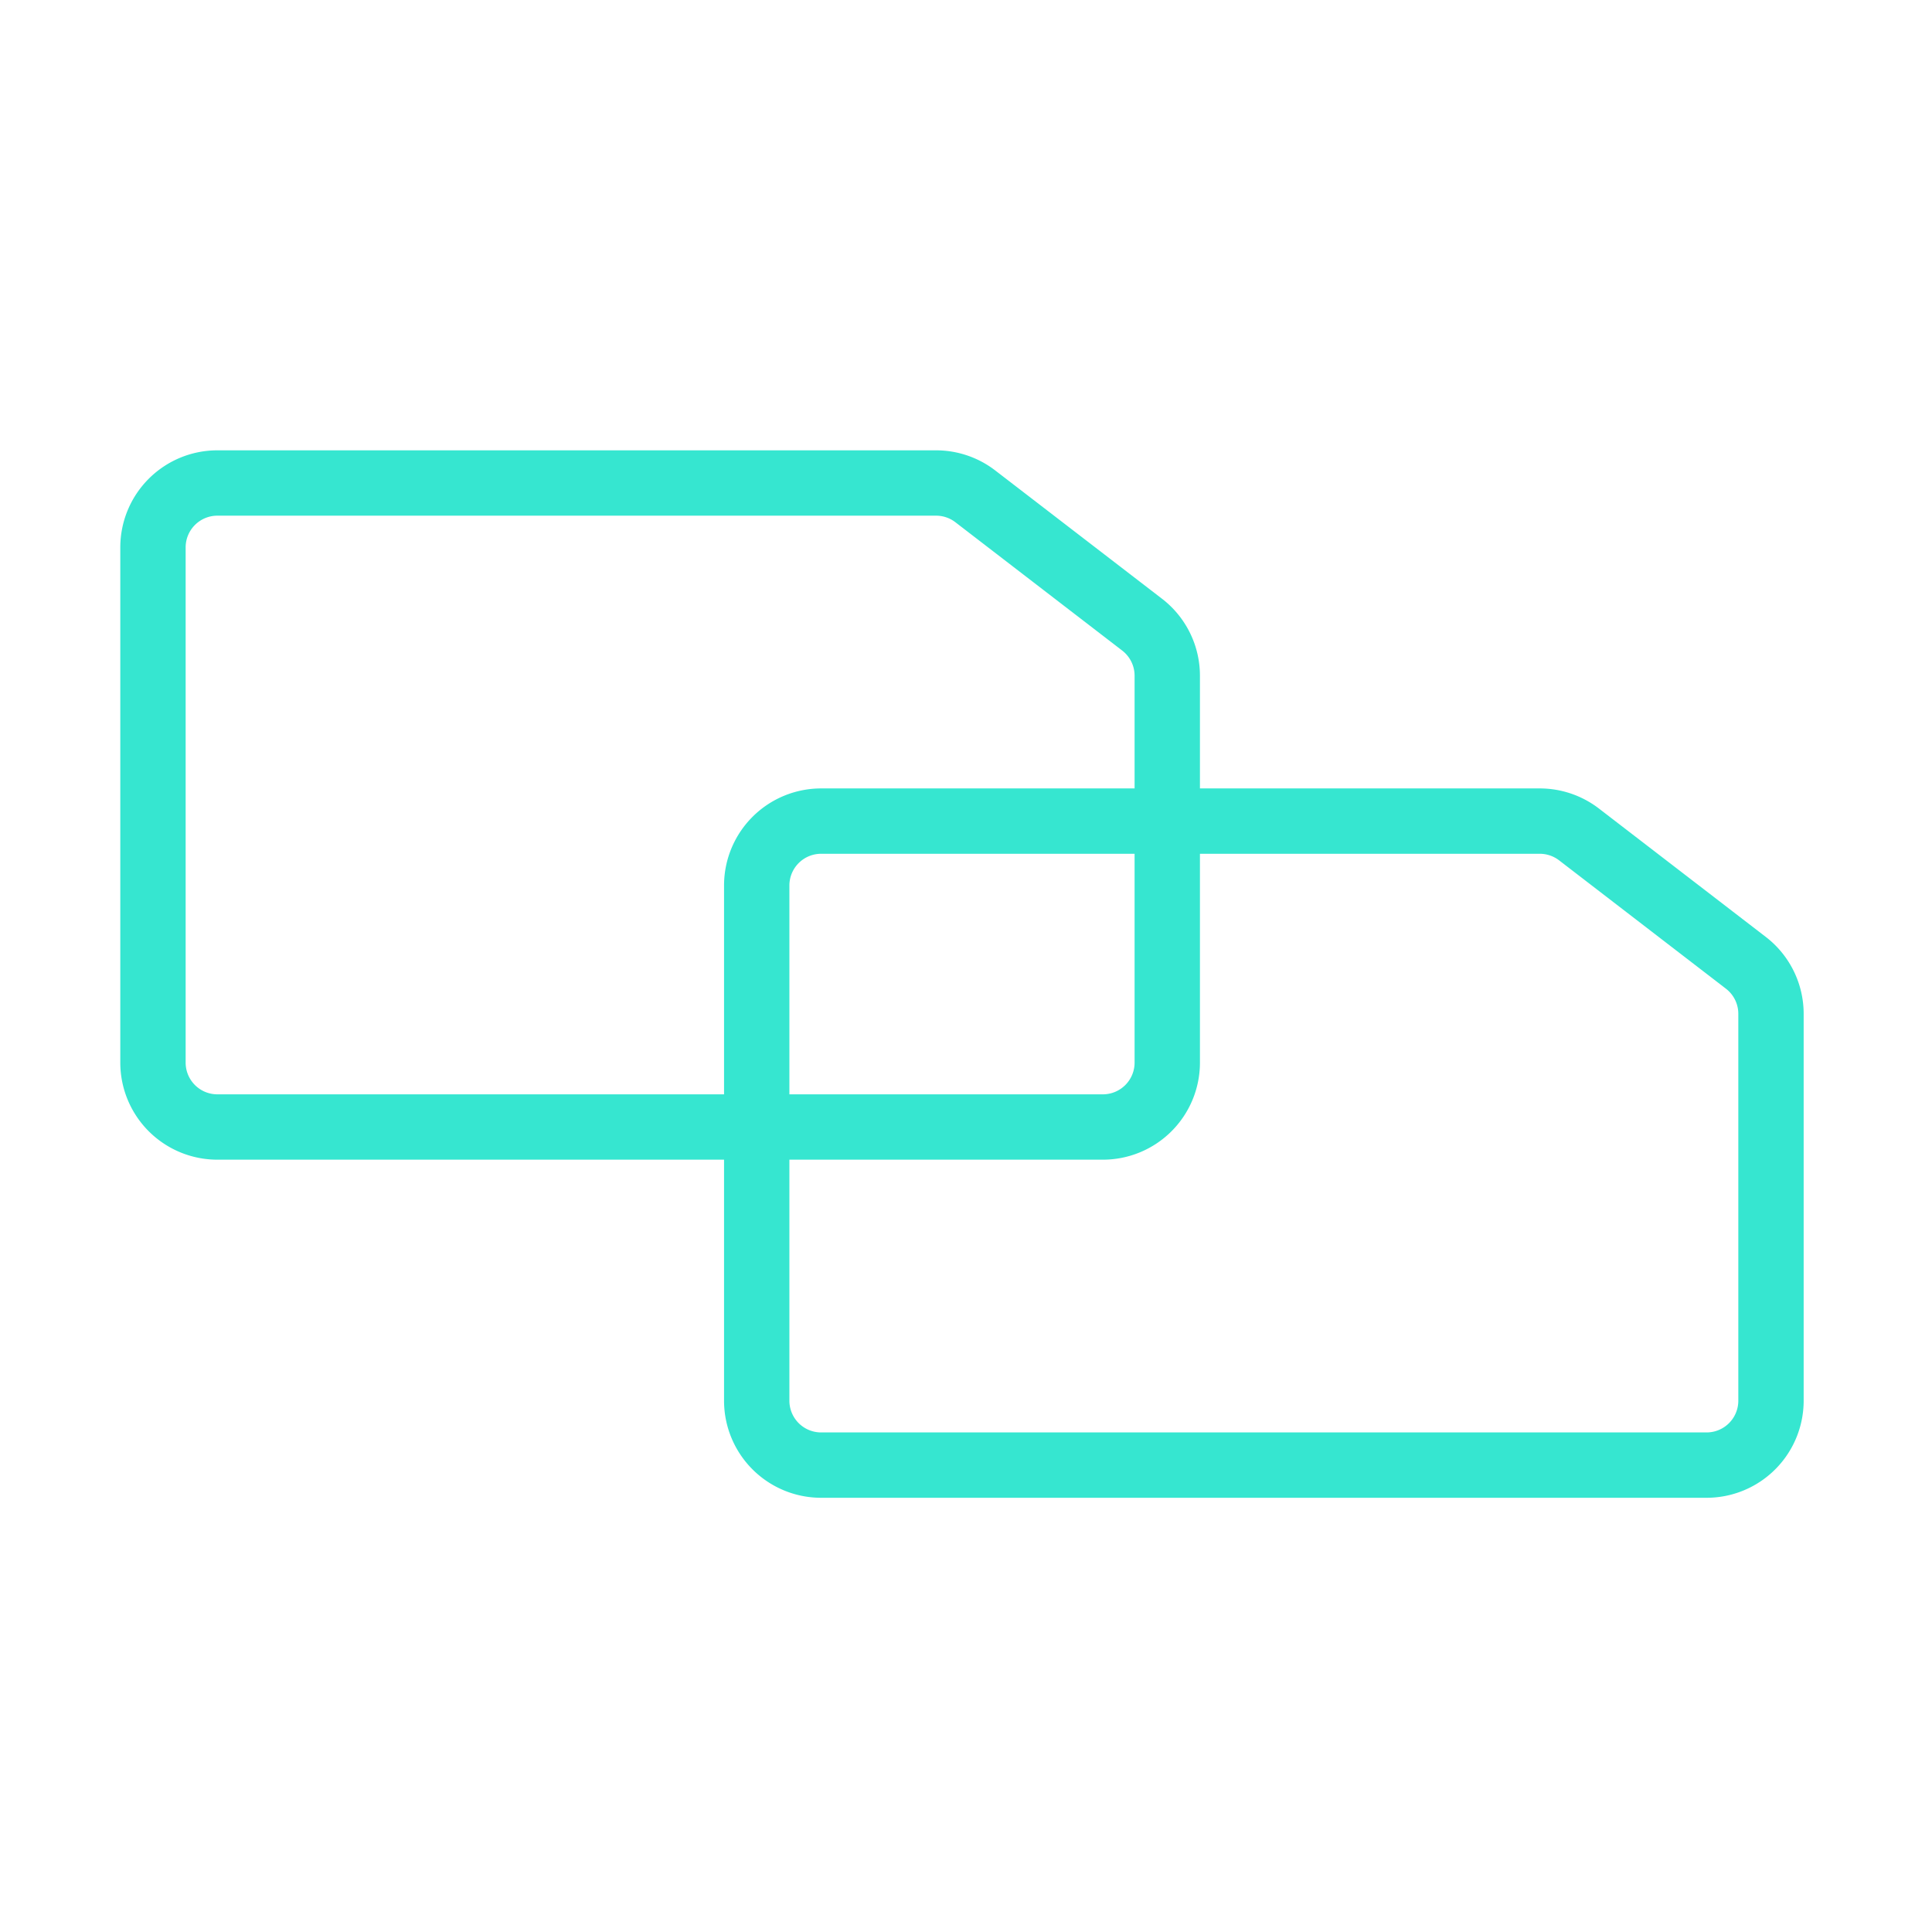
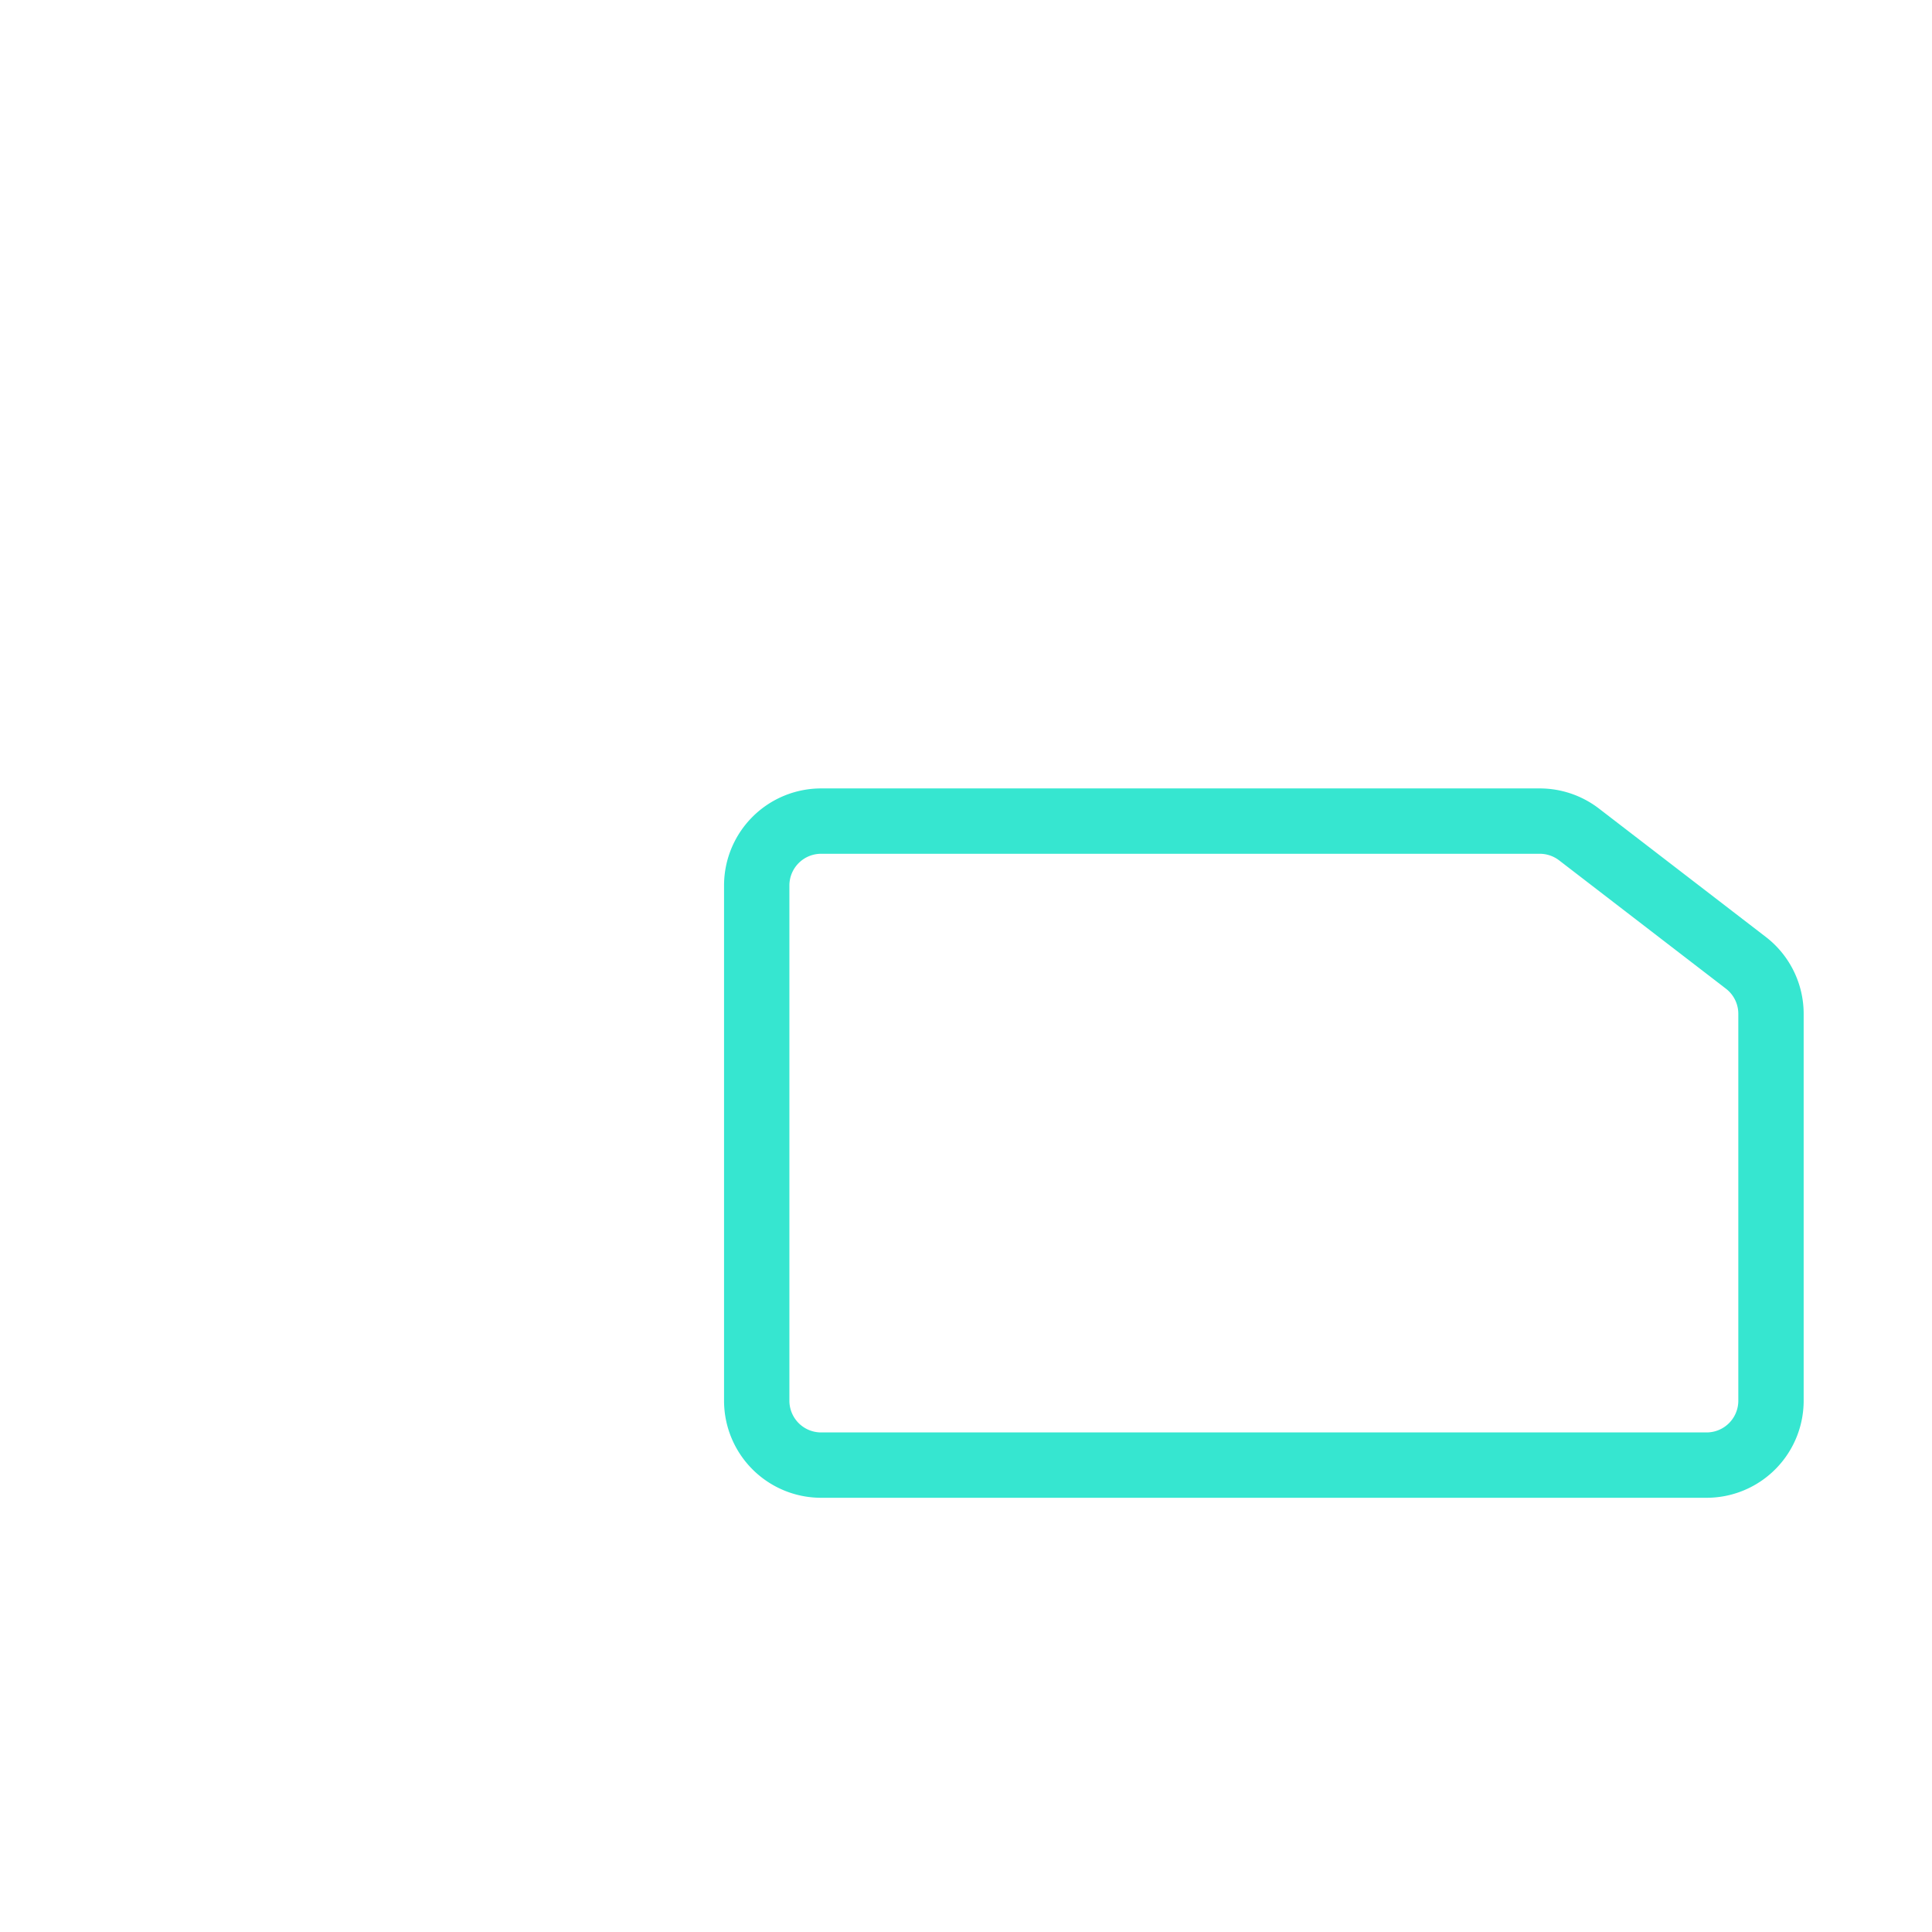
<svg xmlns="http://www.w3.org/2000/svg" width="68" height="68" viewBox="0 0 68 68" fill="none">
  <path d="M26.634 31.167A2.267 2.267 0 0128.9 28.9h25.295c.5 0 .986.166 1.382.47l5.871 4.517c.558.429.885 1.092.885 1.796V49.3a2.267 2.267 0 01-2.267 2.267H28.901a2.267 2.267 0 01-2.267-2.267V31.167z" stroke="#36E6D0" stroke-width="2.3" />
-   <path d="M5.384 19.267A2.267 2.267 0 017.65 17h25.296c.5 0 .986.165 1.382.47l5.871 4.516c.558.43.885 1.093.885 1.797V37.4a2.267 2.267 0 01-2.267 2.267H7.65A2.267 2.267 0 015.384 37.4V19.267z" stroke="#36E6D0" stroke-width="2.3" />
</svg>